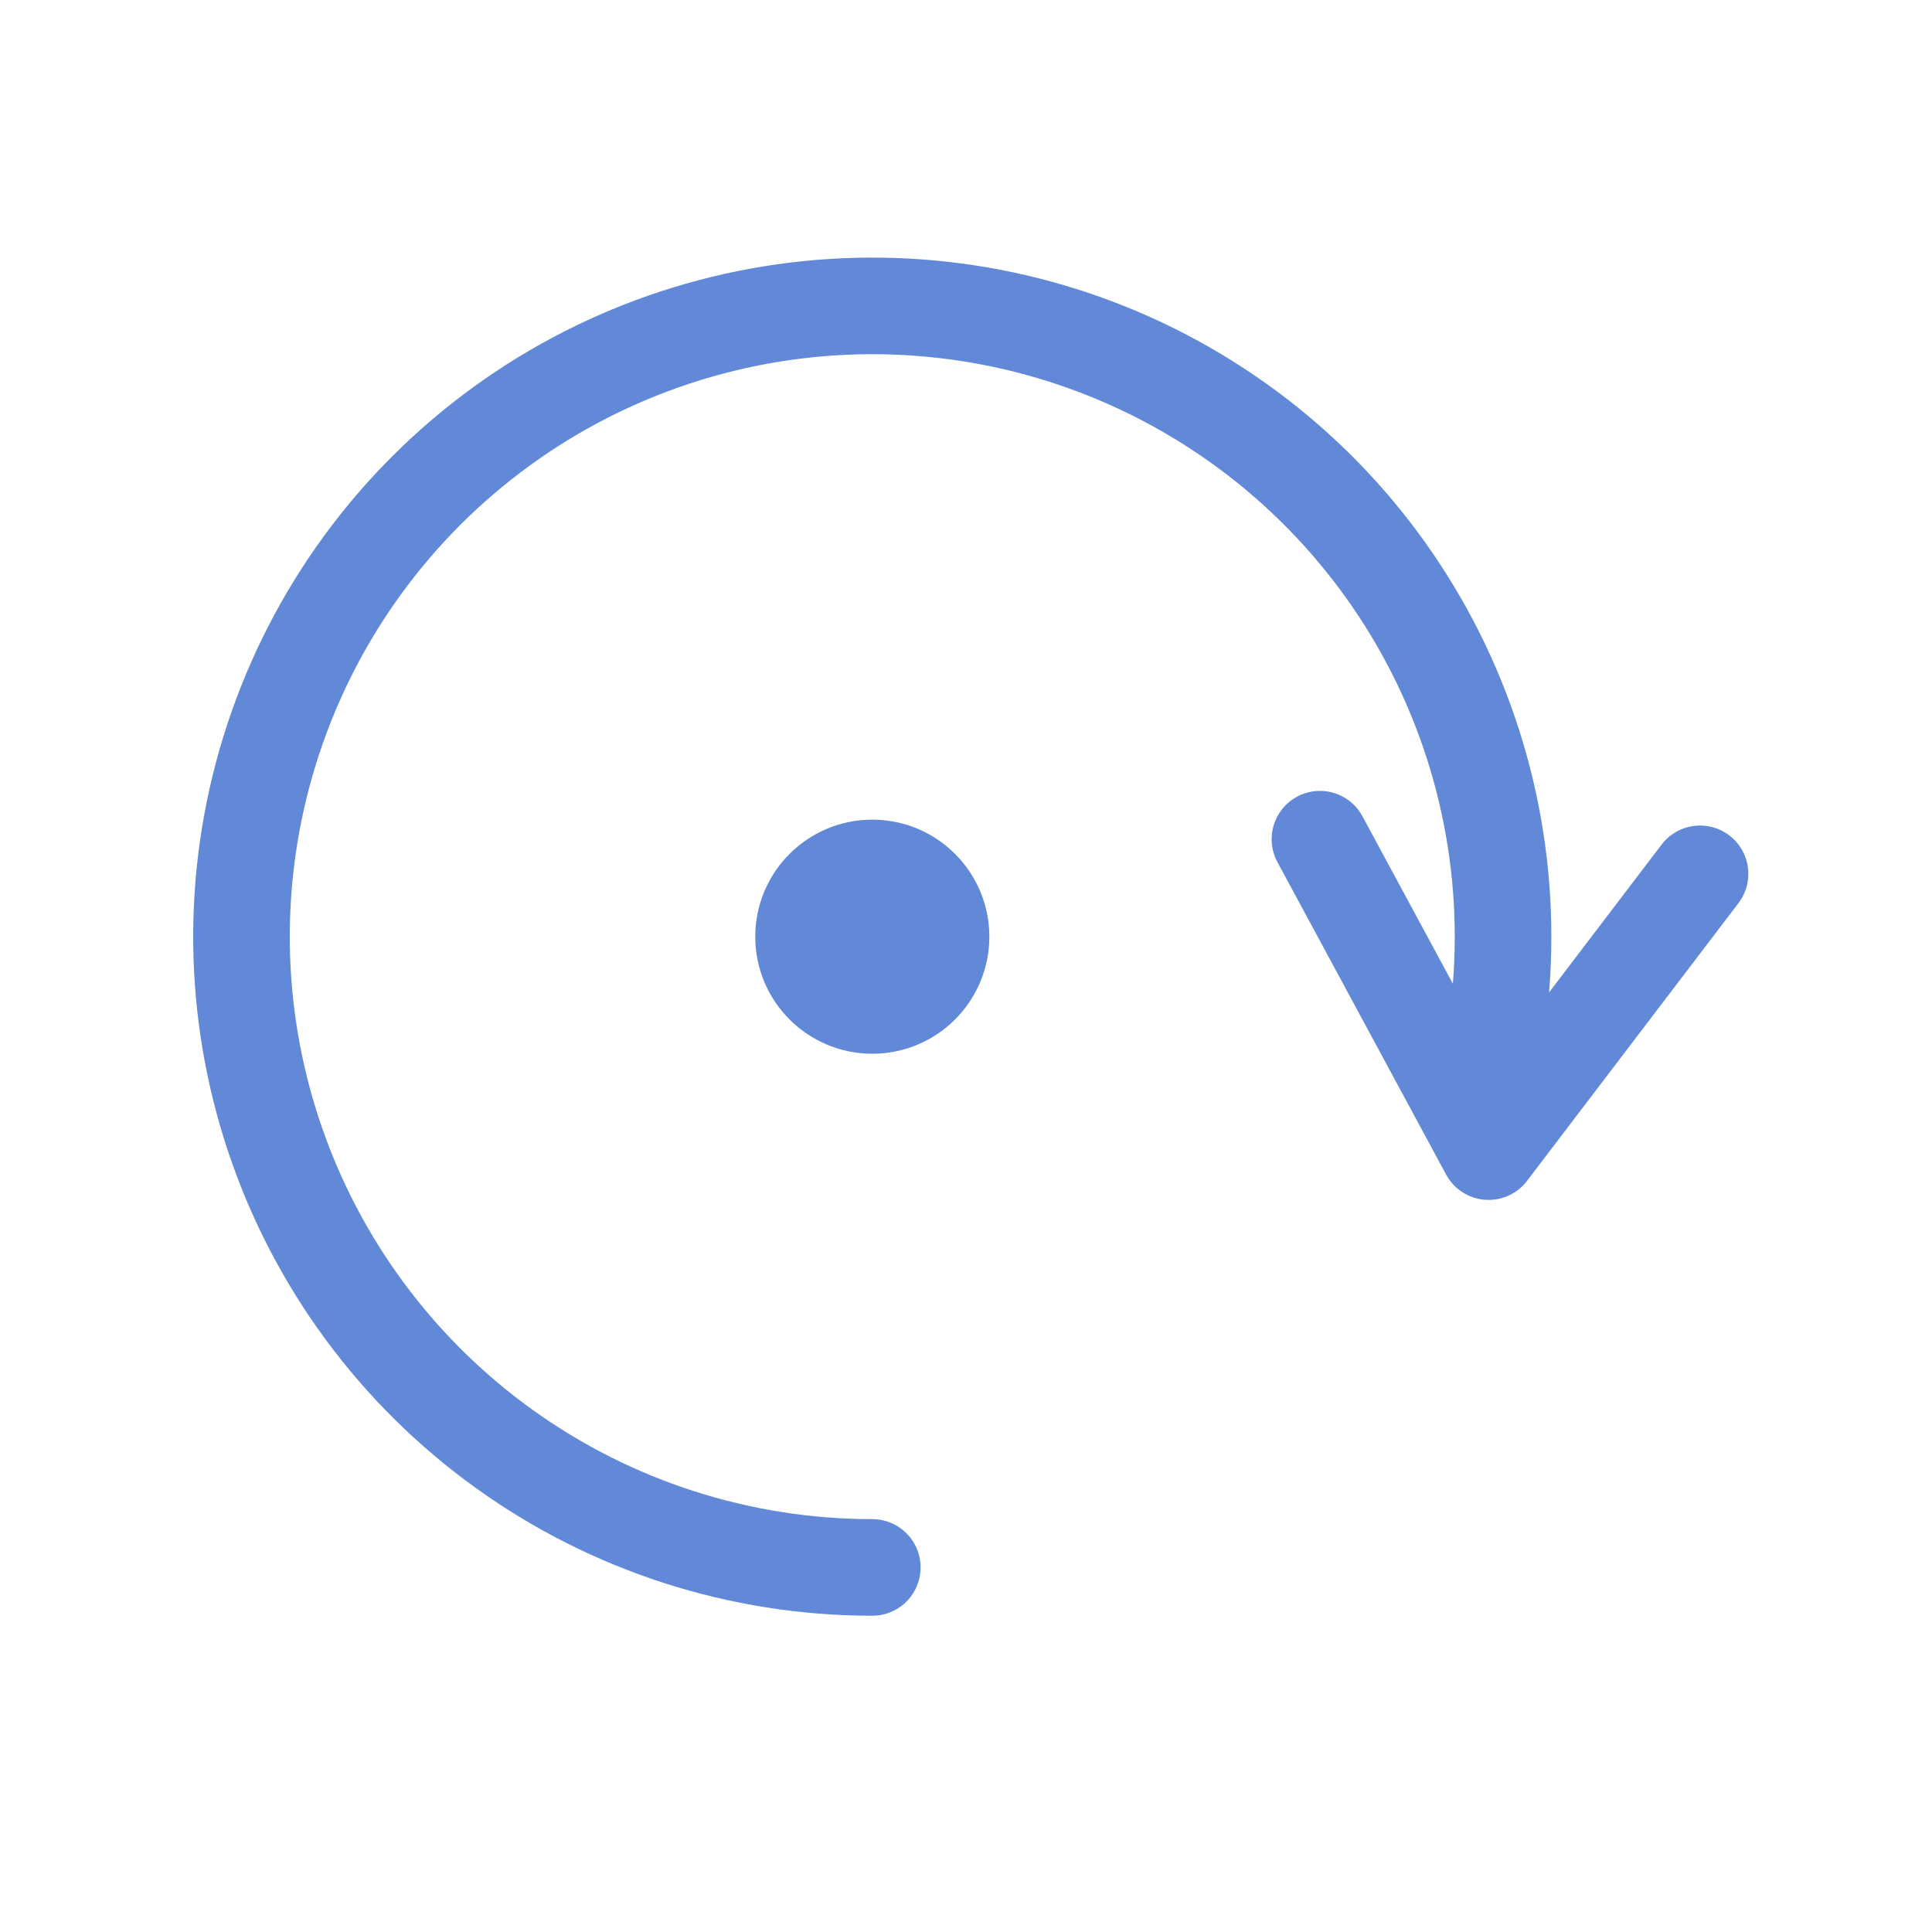
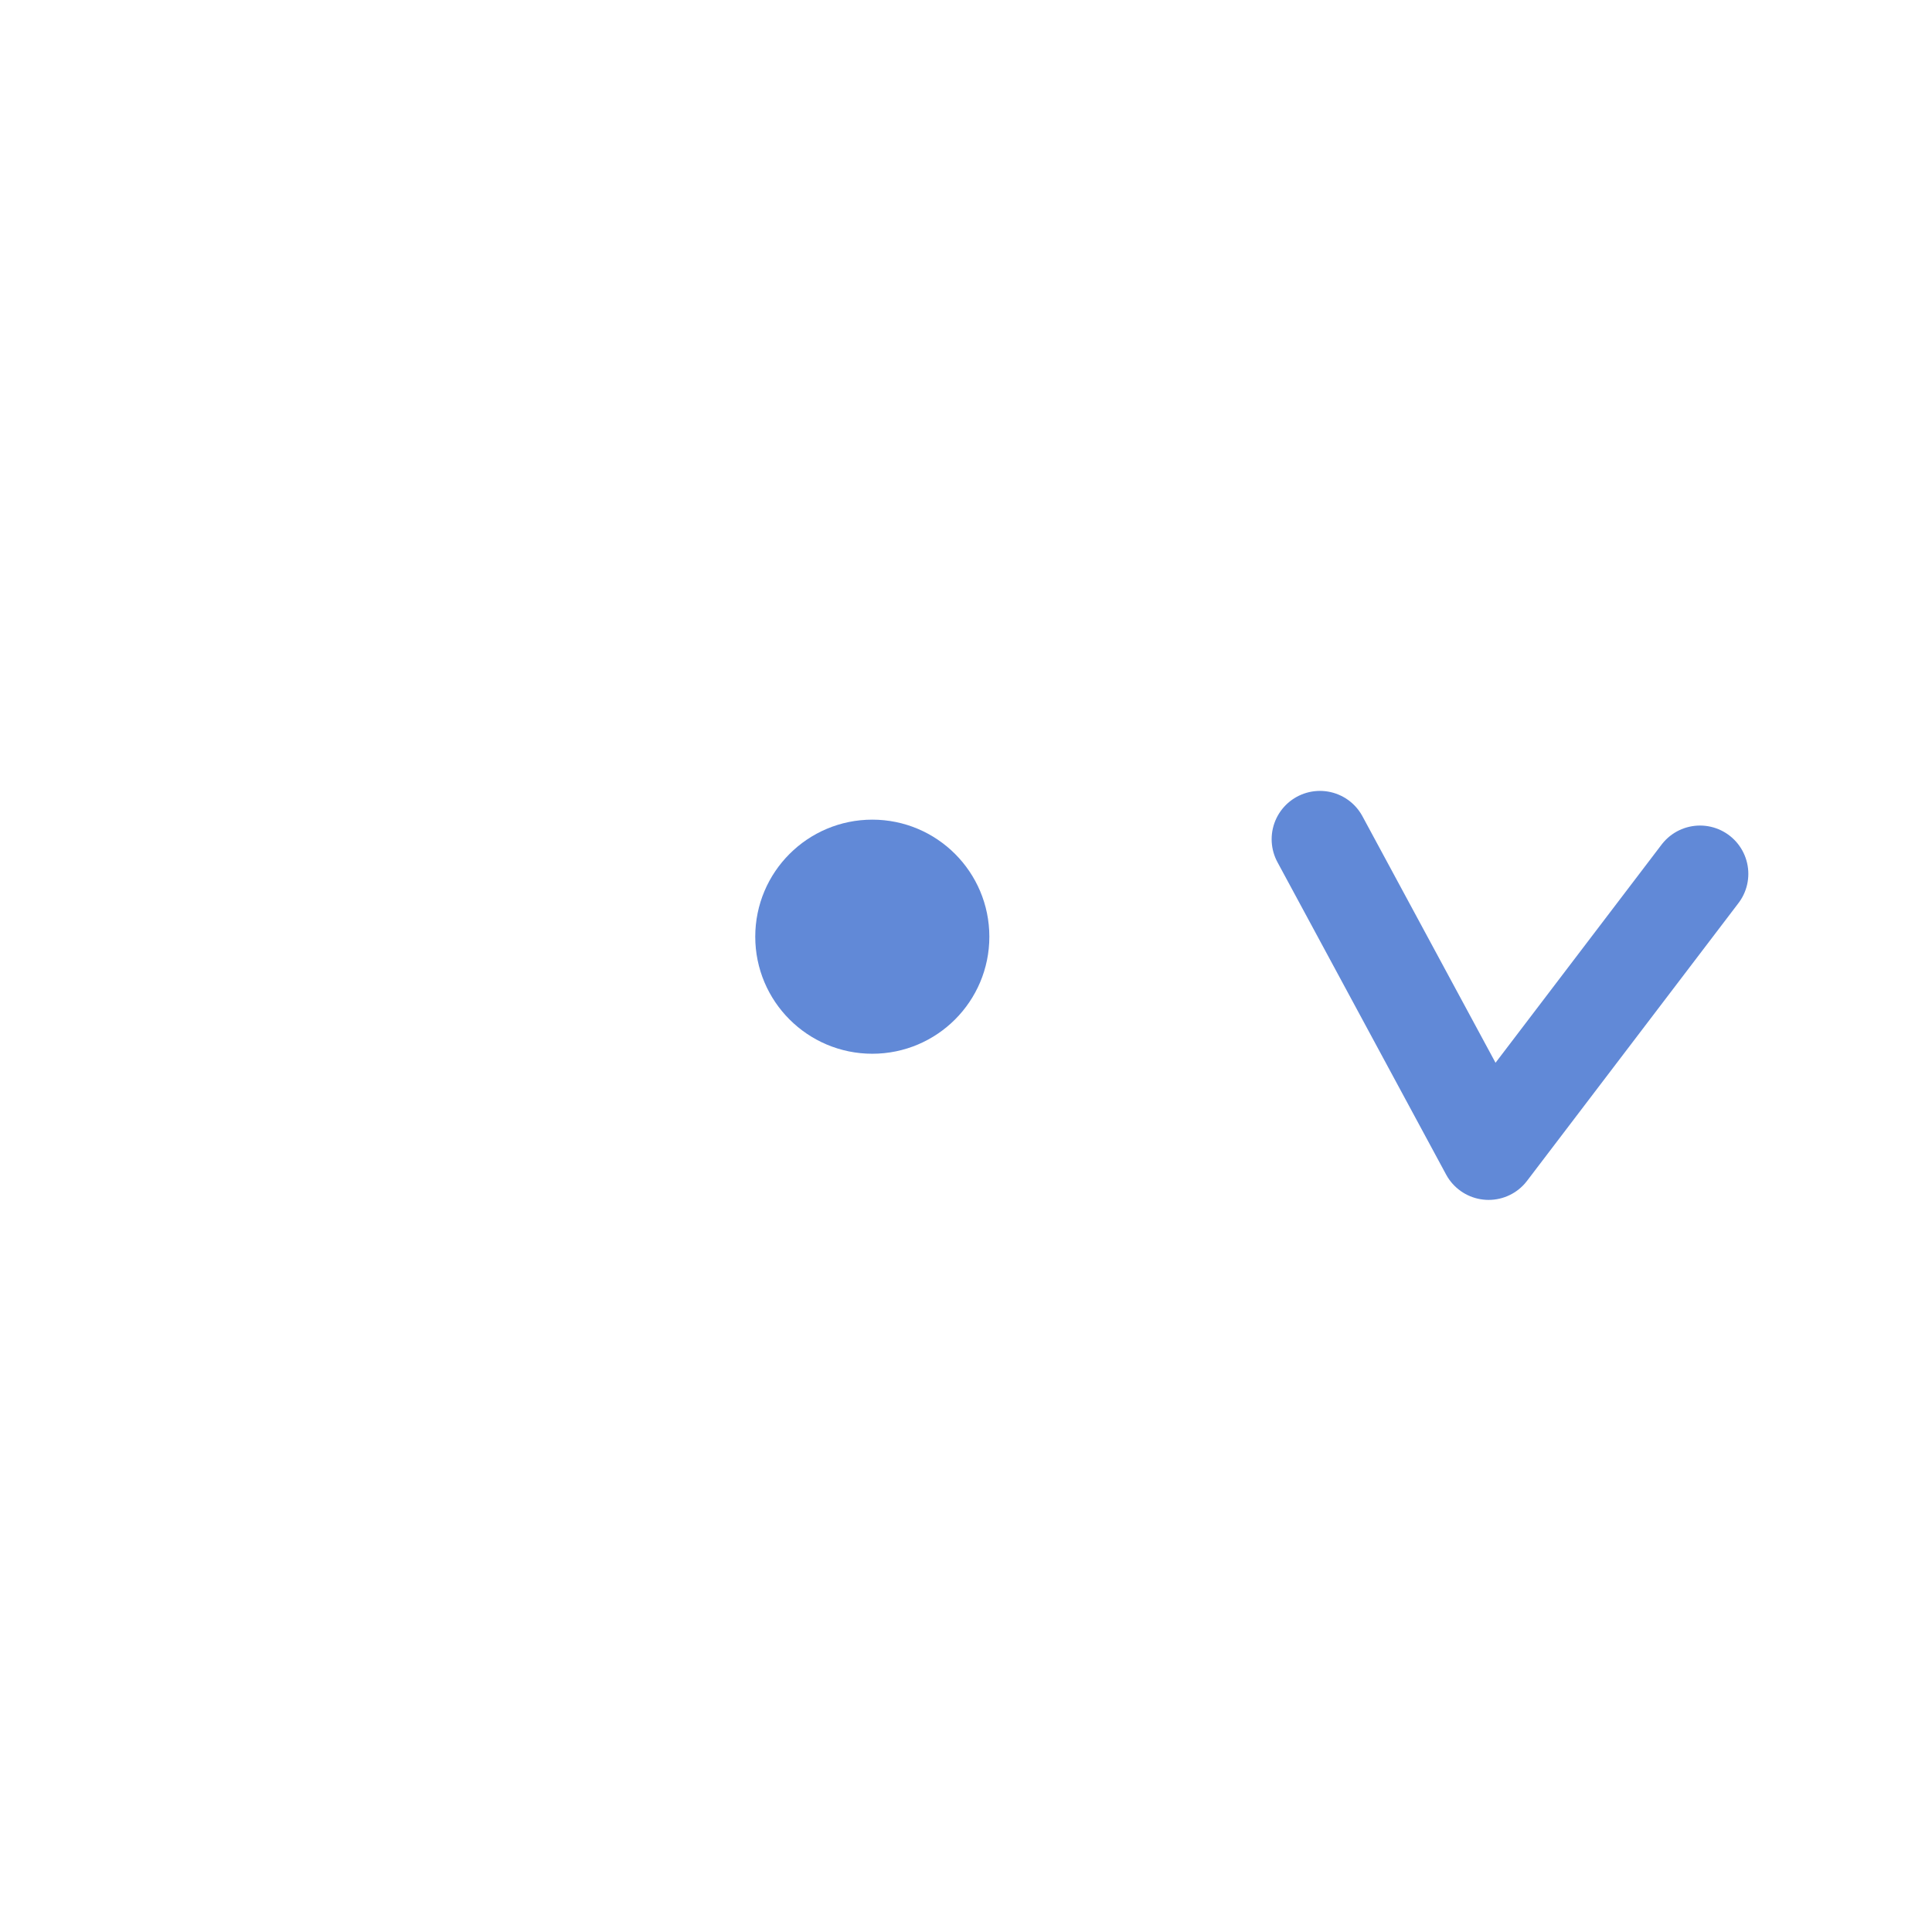
<svg xmlns="http://www.w3.org/2000/svg" width="100%" height="100%" viewBox="0 0 30 30" fill="none" preserveAspectRatio="xMidYMid meet" focusable="false">
-   <path d="M13.545 24.339C11.493 24.339 9.493 23.695 7.827 22.497C6.161 21.299 4.913 19.608 4.26 17.663C3.606 15.718 3.58 13.617 4.186 11.656C4.791 9.695 5.996 7.974 7.632 6.736C9.268 5.497 11.252 4.804 13.303 4.753C15.355 4.702 17.37 5.297 19.065 6.454C20.76 7.61 22.049 9.27 22.75 11.198C23.451 13.127 23.529 15.227 22.972 17.202" stroke="#6189D7" stroke-width="1.5" stroke-linecap="round" stroke-linejoin="round" />
  <circle cx="13.545" cy="14.545" r="1.454" fill="#6189D7" stroke="#6189D7" stroke-width="0.727" />
  <path d="M26.398 13.569L23.115 17.882L20.496 13.031" stroke="#6189D7" stroke-width="1.5" stroke-linecap="round" stroke-linejoin="round" />
</svg>